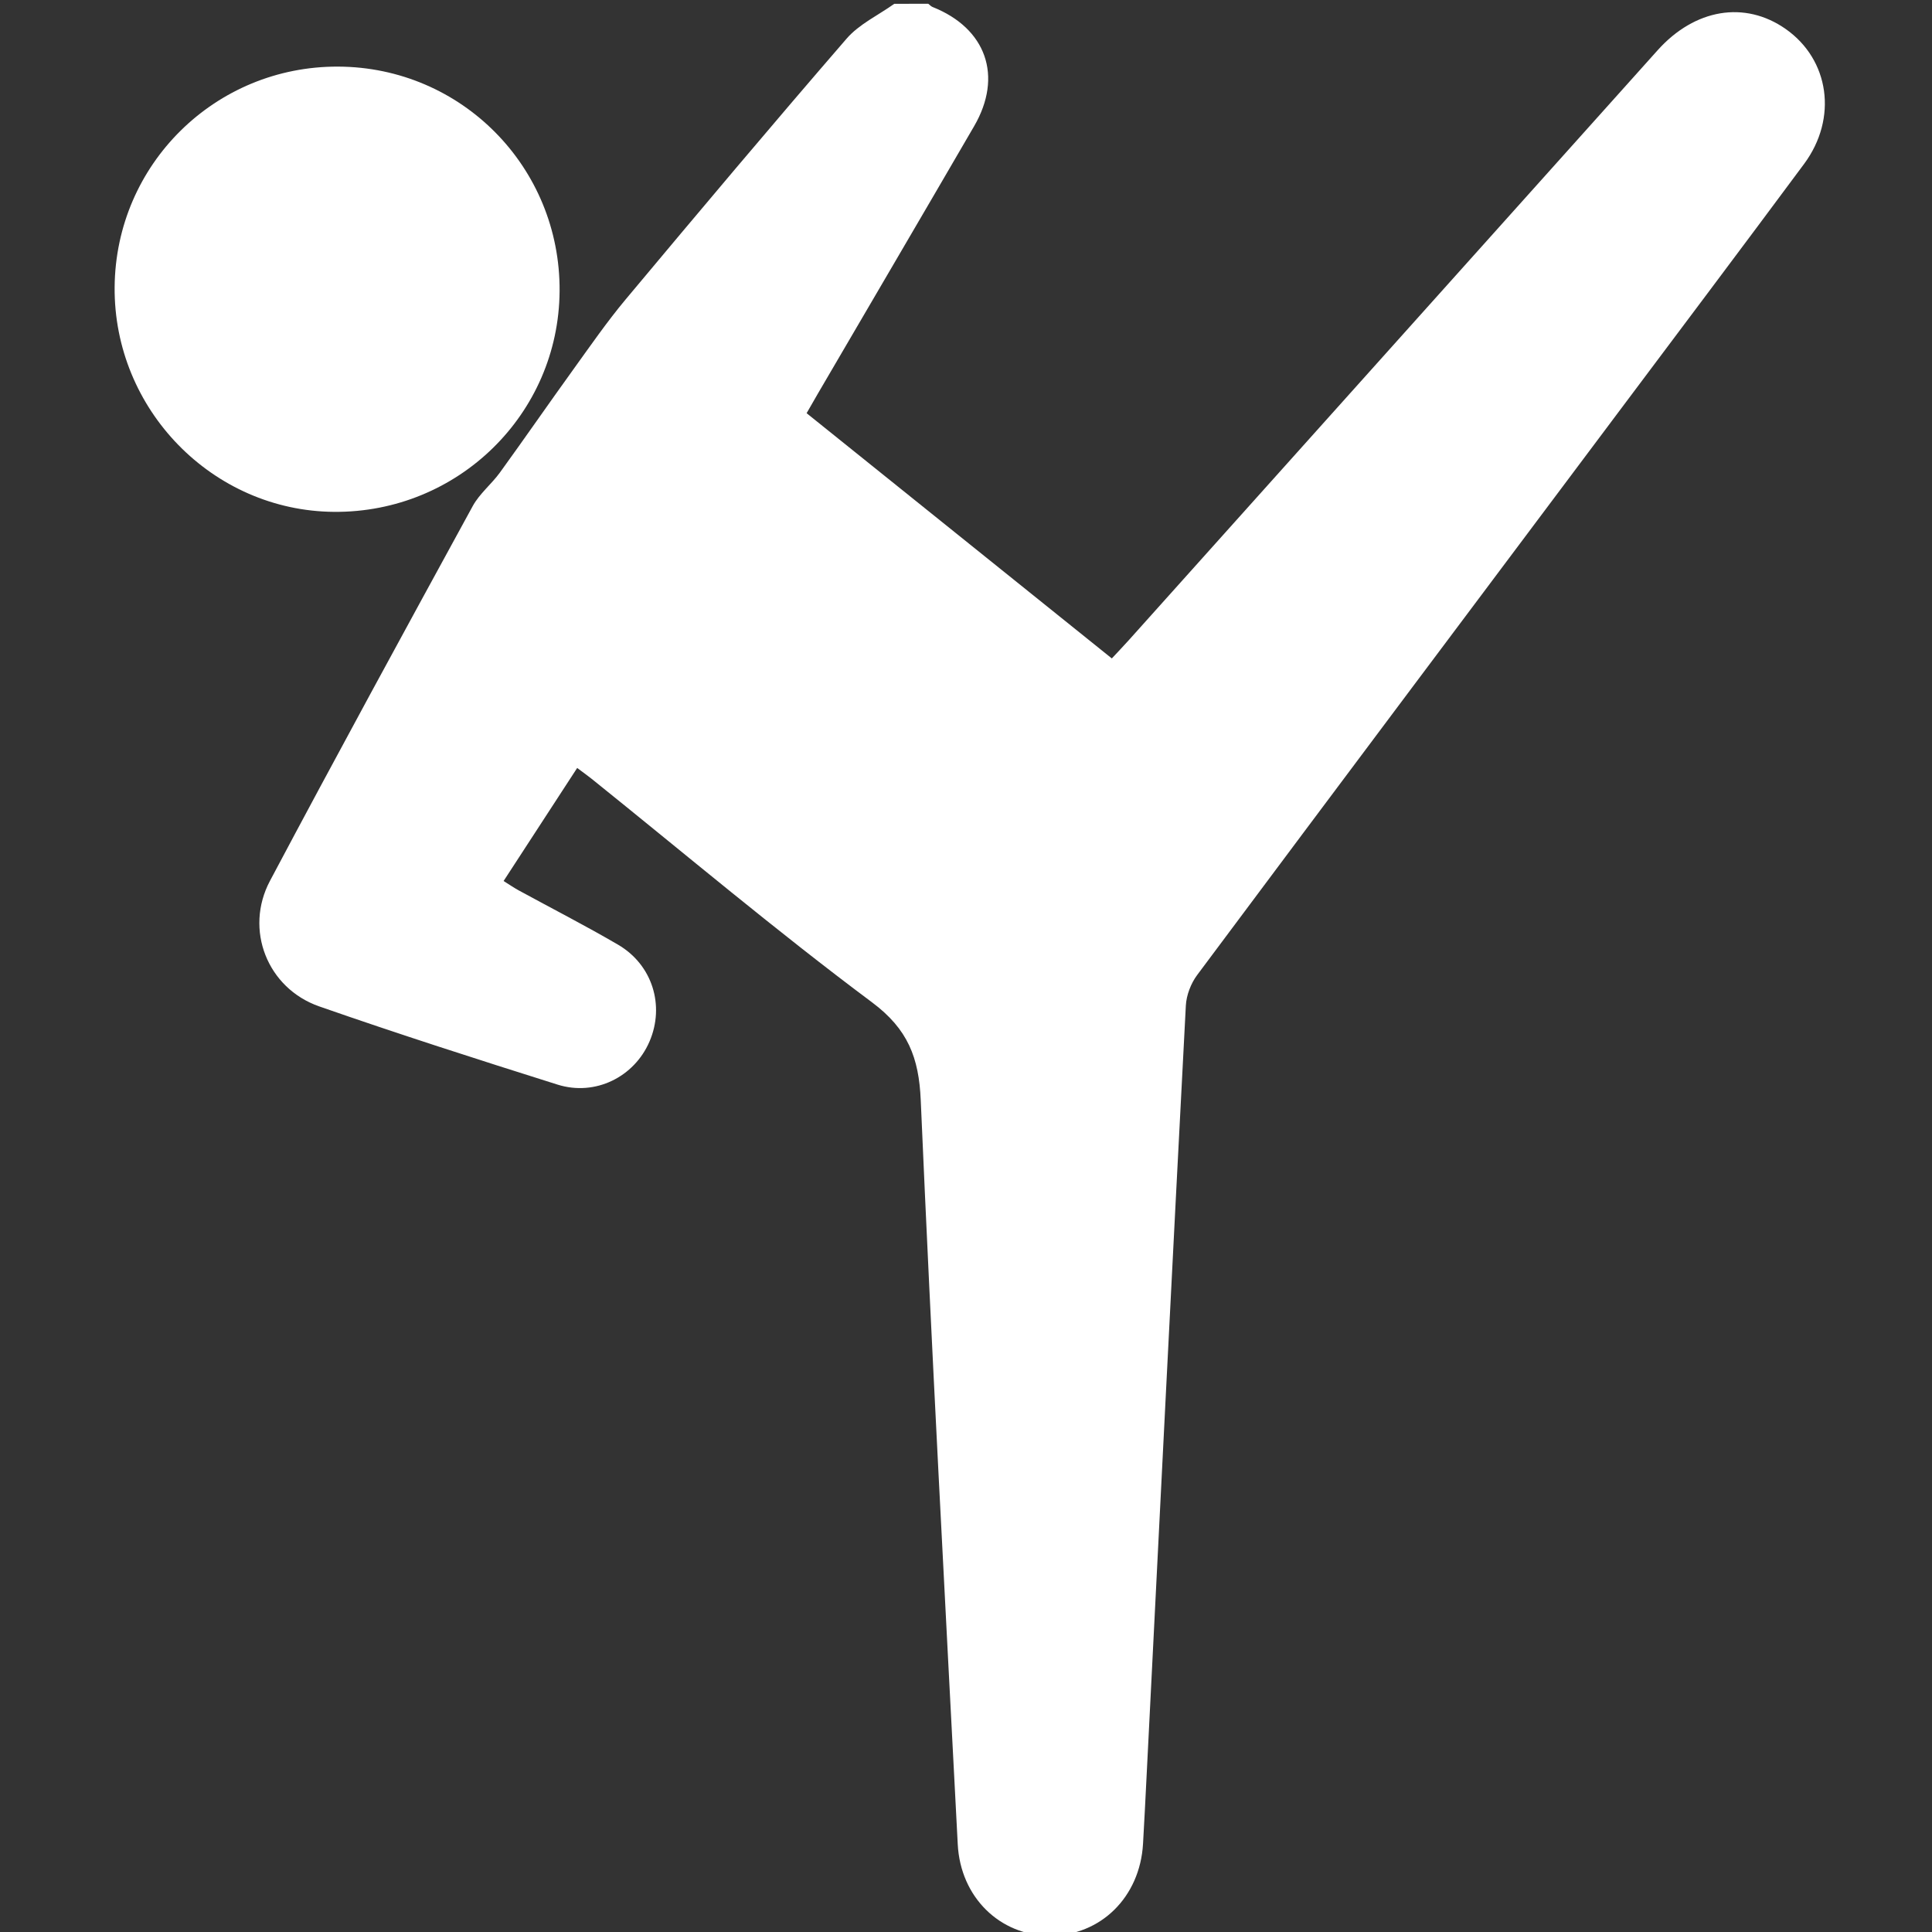
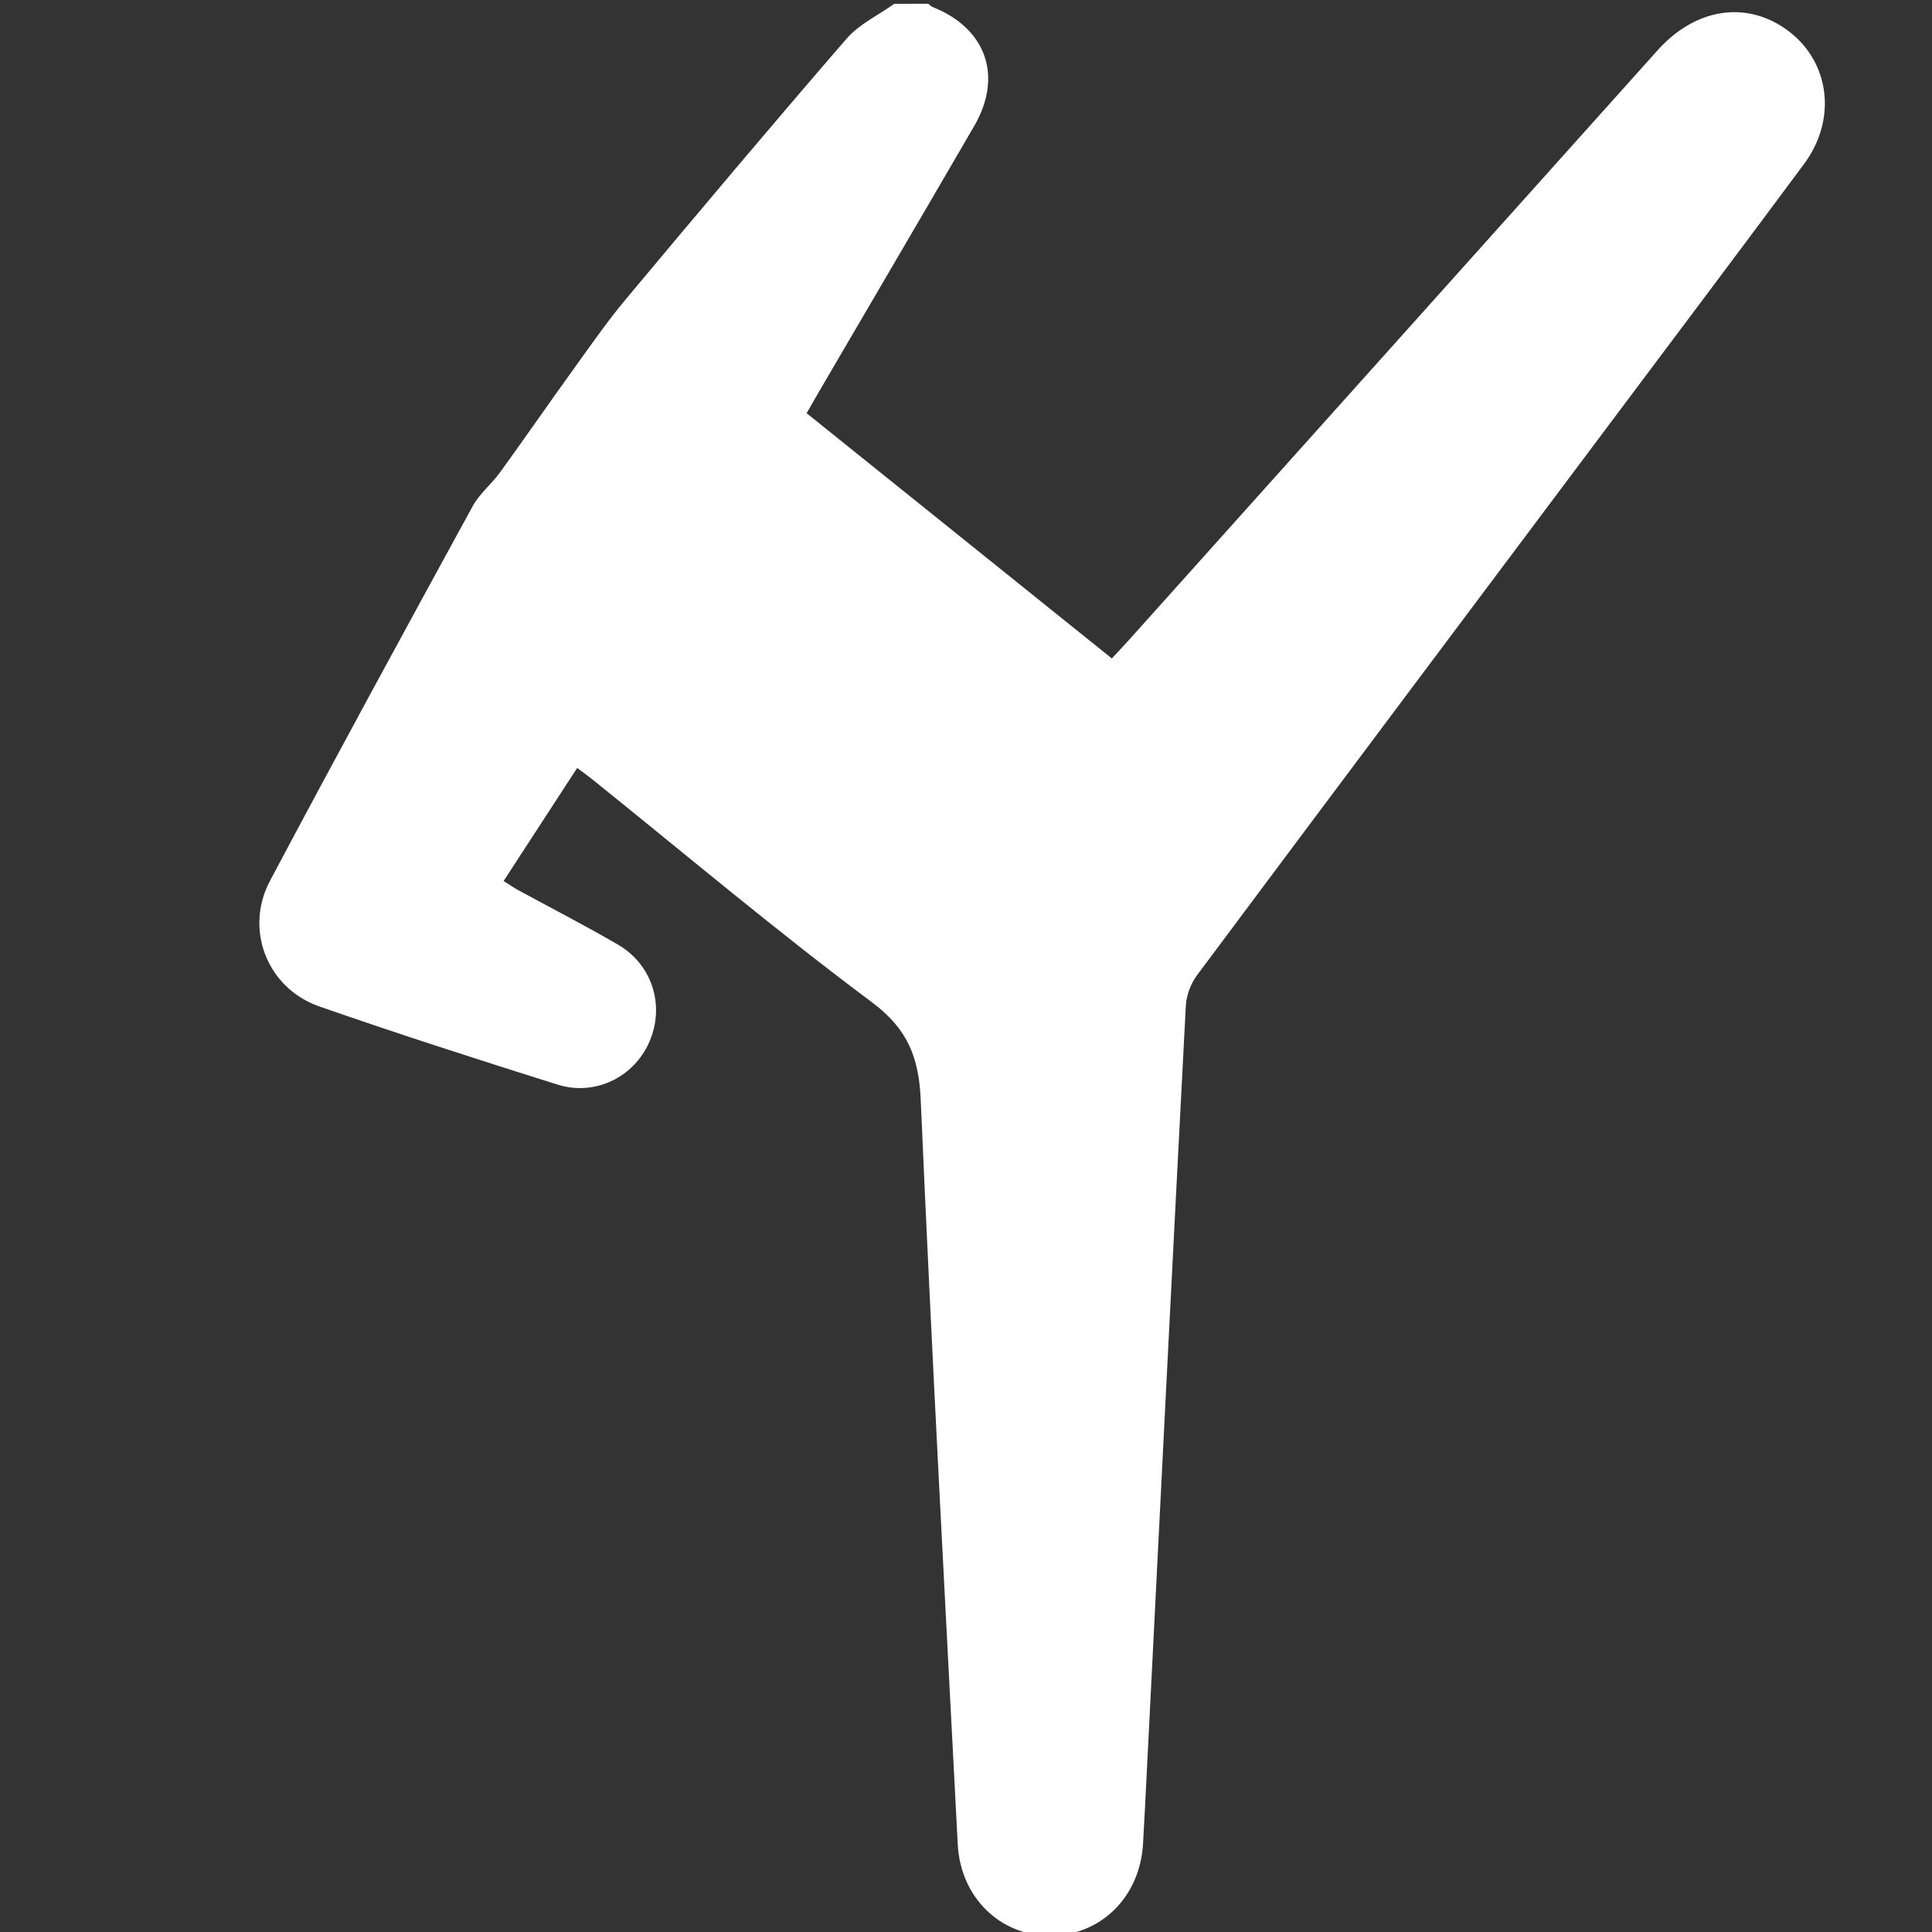
<svg xmlns="http://www.w3.org/2000/svg" version="1.1" id="Capa_1" x="0px" y="0px" width="380.23px" height="380.23px" viewBox="0 0 380.23 380.23" enable-background="new 0 0 380.23 380.23" xml:space="preserve">
  <rect x="0" y="0" width="380.23" height="380.23" fill="#333333" stroke="none" />
  <path fill="#FFFFFF" d="M182.689,0.743c0.284,0.216,0.536,0.509,0.855,0.636c10.545,4.19,13.886,13.62,8.174,23.447  c-10.197,17.543-20.469,35.042-30.708,52.56c-0.683,1.169-1.352,2.347-2.263,3.932c19.944,16.026,39.862,32.031,60.066,48.265  c1.192-1.281,2.283-2.416,3.334-3.587C256.844,87.296,291.54,48.596,326.23,9.89c7.311-8.157,17.155-9.81,25.183-4.199  c8.633,6.033,10.31,17.582,3.643,26.57c-12.237,16.499-24.593,32.909-36.909,49.349c-27.527,36.742-55.079,73.466-82.528,110.266  c-1.239,1.661-2.13,3.972-2.238,6.03c-2.658,50.661-5.188,101.328-7.743,151.995c-0.218,4.325-0.433,8.651-0.684,12.974  c-0.608,10.502-8.352,18.109-18.382,18.081c-9.794-0.027-17.542-7.573-18.082-17.974c-2.533-48.817-5.169-97.629-7.284-146.464  c-0.362-8.357-2.519-13.98-9.597-19.261c-18.832-14.052-36.821-29.234-55.148-43.962c-0.766-0.616-1.572-1.183-2.87-2.156  c-4.821,7.407-9.564,14.693-14.482,22.25c1.173,0.73,2.057,1.342,2.995,1.855c6.516,3.558,13.136,6.937,19.541,10.683  c6.762,3.955,9.216,11.975,6.187,19.035c-2.998,6.987-10.675,10.834-18.112,8.492c-15.69-4.94-31.36-9.968-46.889-15.387  c-10.234-3.571-14.783-15.135-9.696-24.716c13.108-24.69,26.497-49.231,39.904-73.761c1.337-2.445,3.694-4.31,5.356-6.605  c4.842-6.682,9.531-13.474,14.359-20.167c3.398-4.711,6.709-9.508,10.429-13.957c14.367-17.183,28.782-34.329,43.439-51.264  c2.47-2.854,6.223-4.596,9.383-6.852C178.233,0.743,180.461,0.743,182.689,0.743z" />
-   <path fill="#FFFFFF" d="M22.561,56.492c0.204-24.154,19.806-43.484,43.992-43.383c24.301,0.102,43.742,19.811,43.579,44.178  c-0.162,24.202-19.996,43.624-44.37,43.45C41.854,100.566,22.358,80.598,22.561,56.492z" />
</svg>